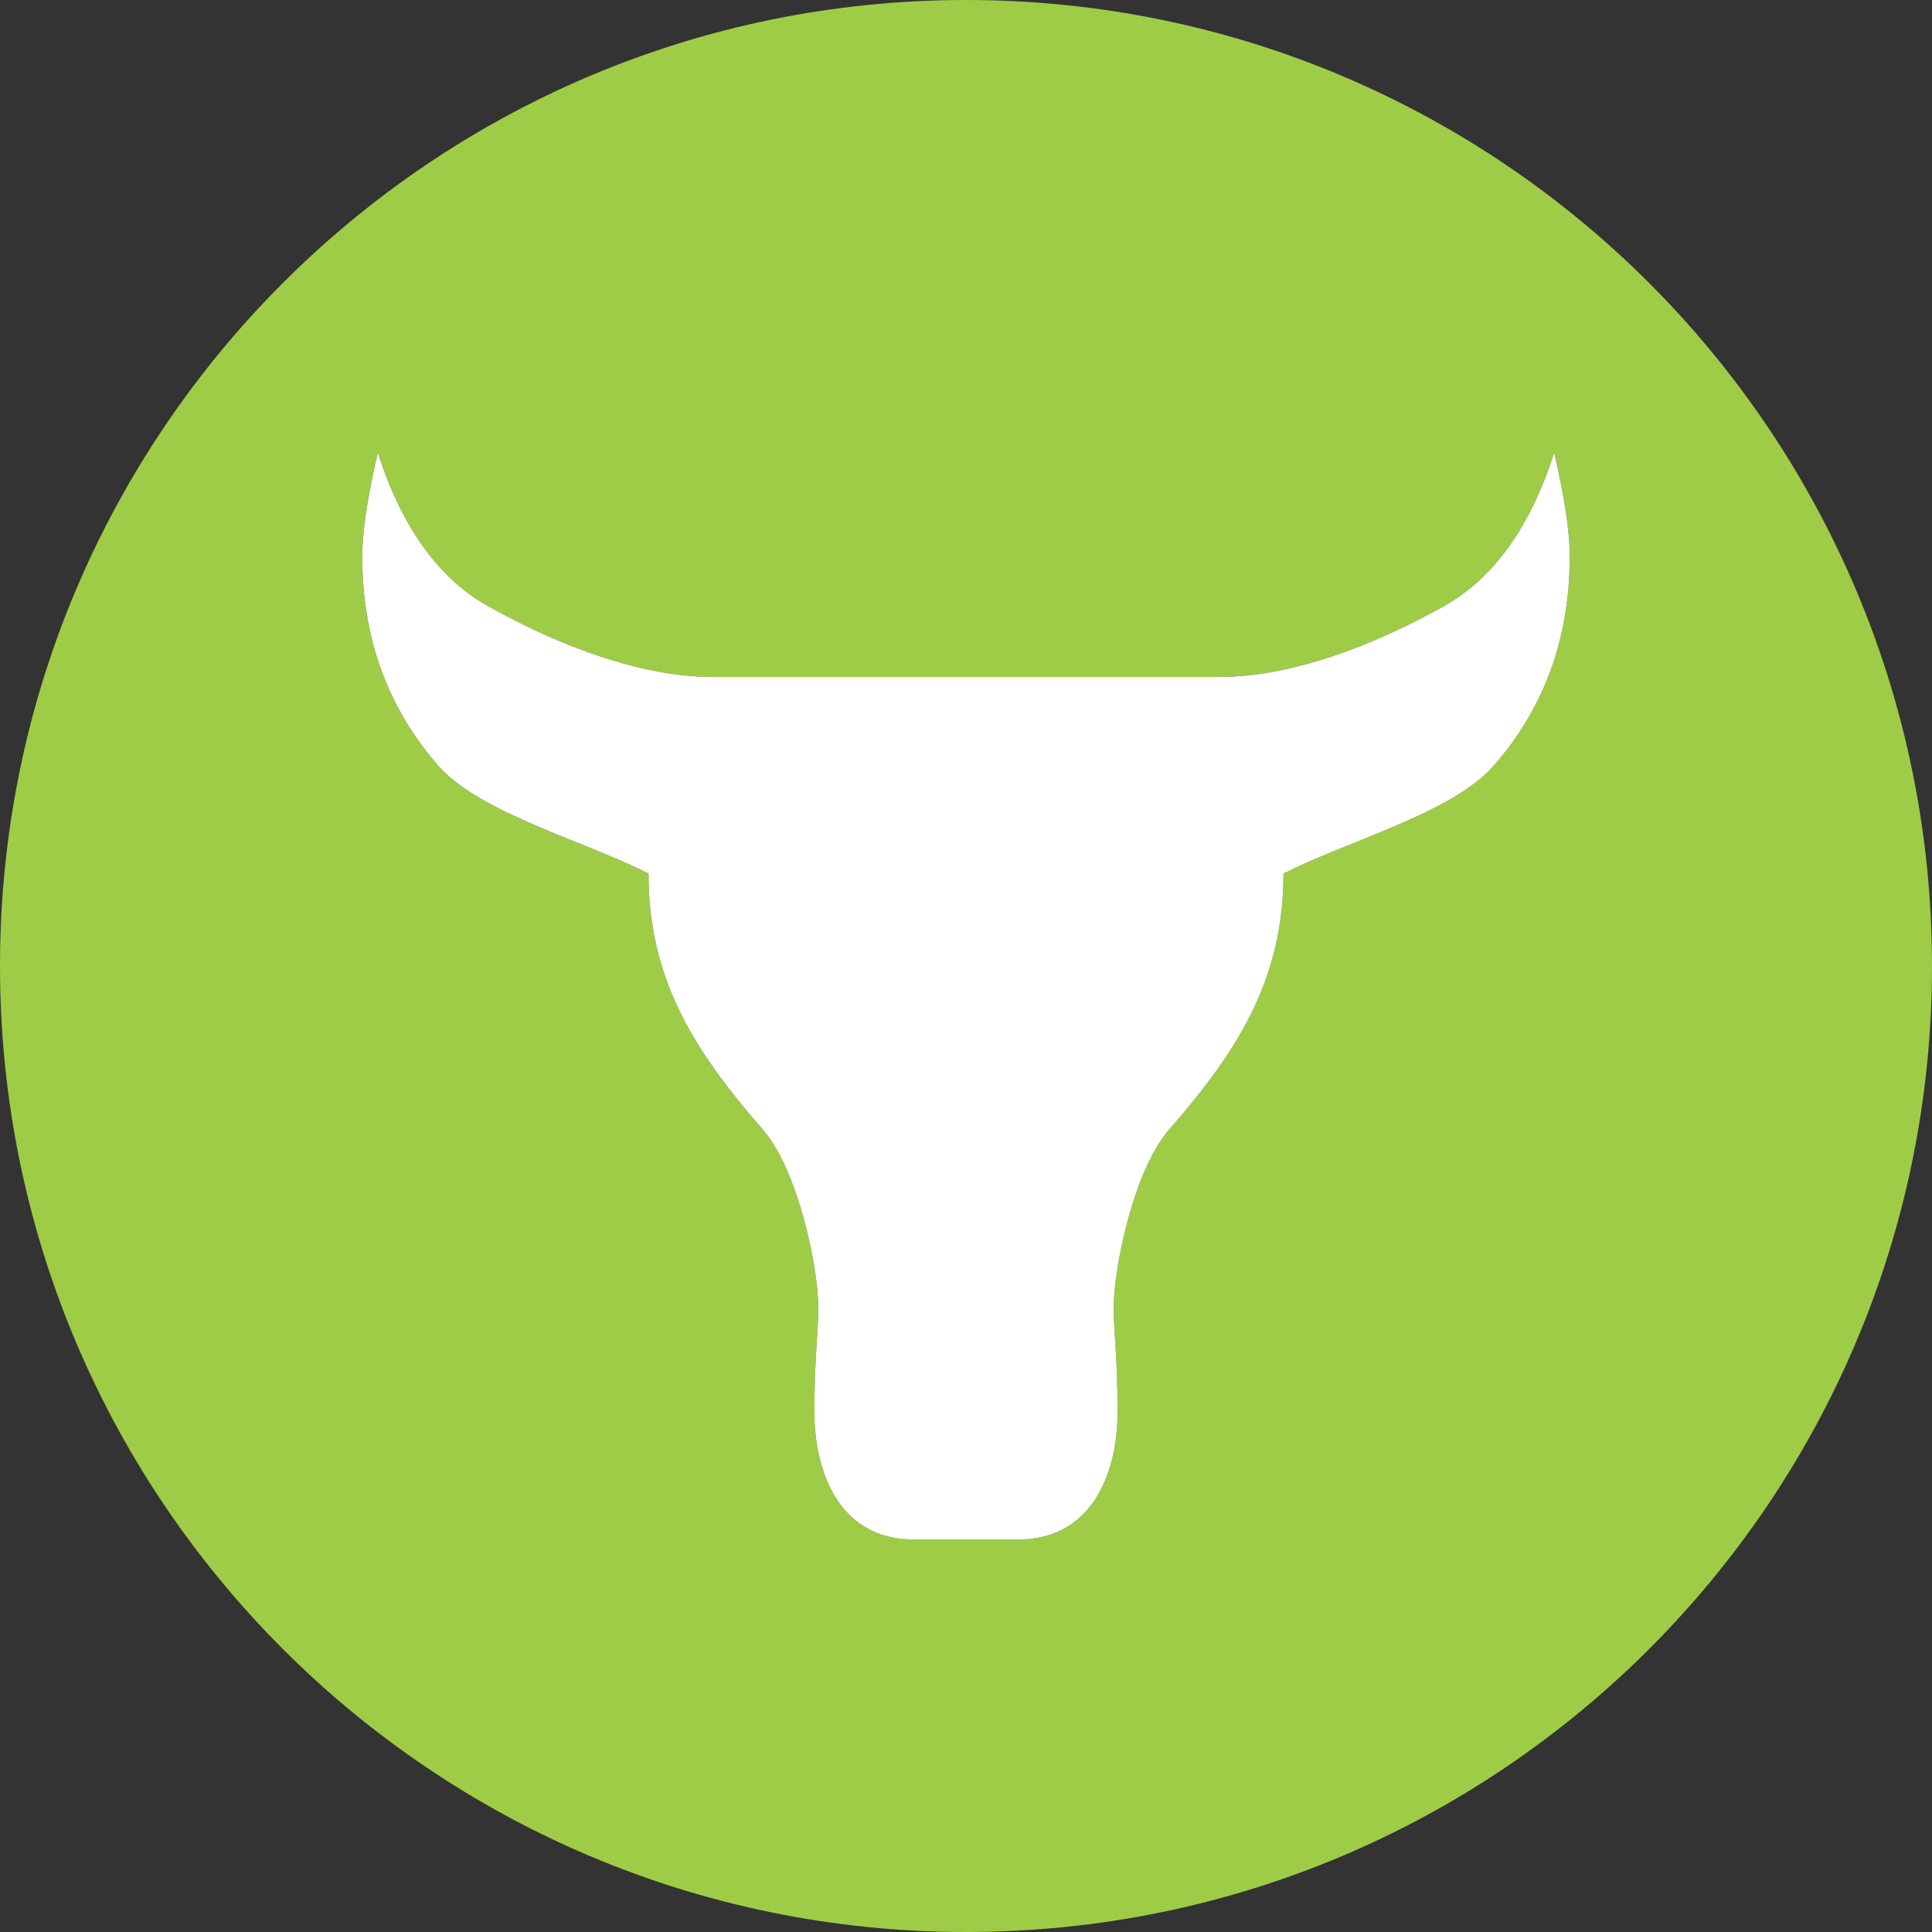
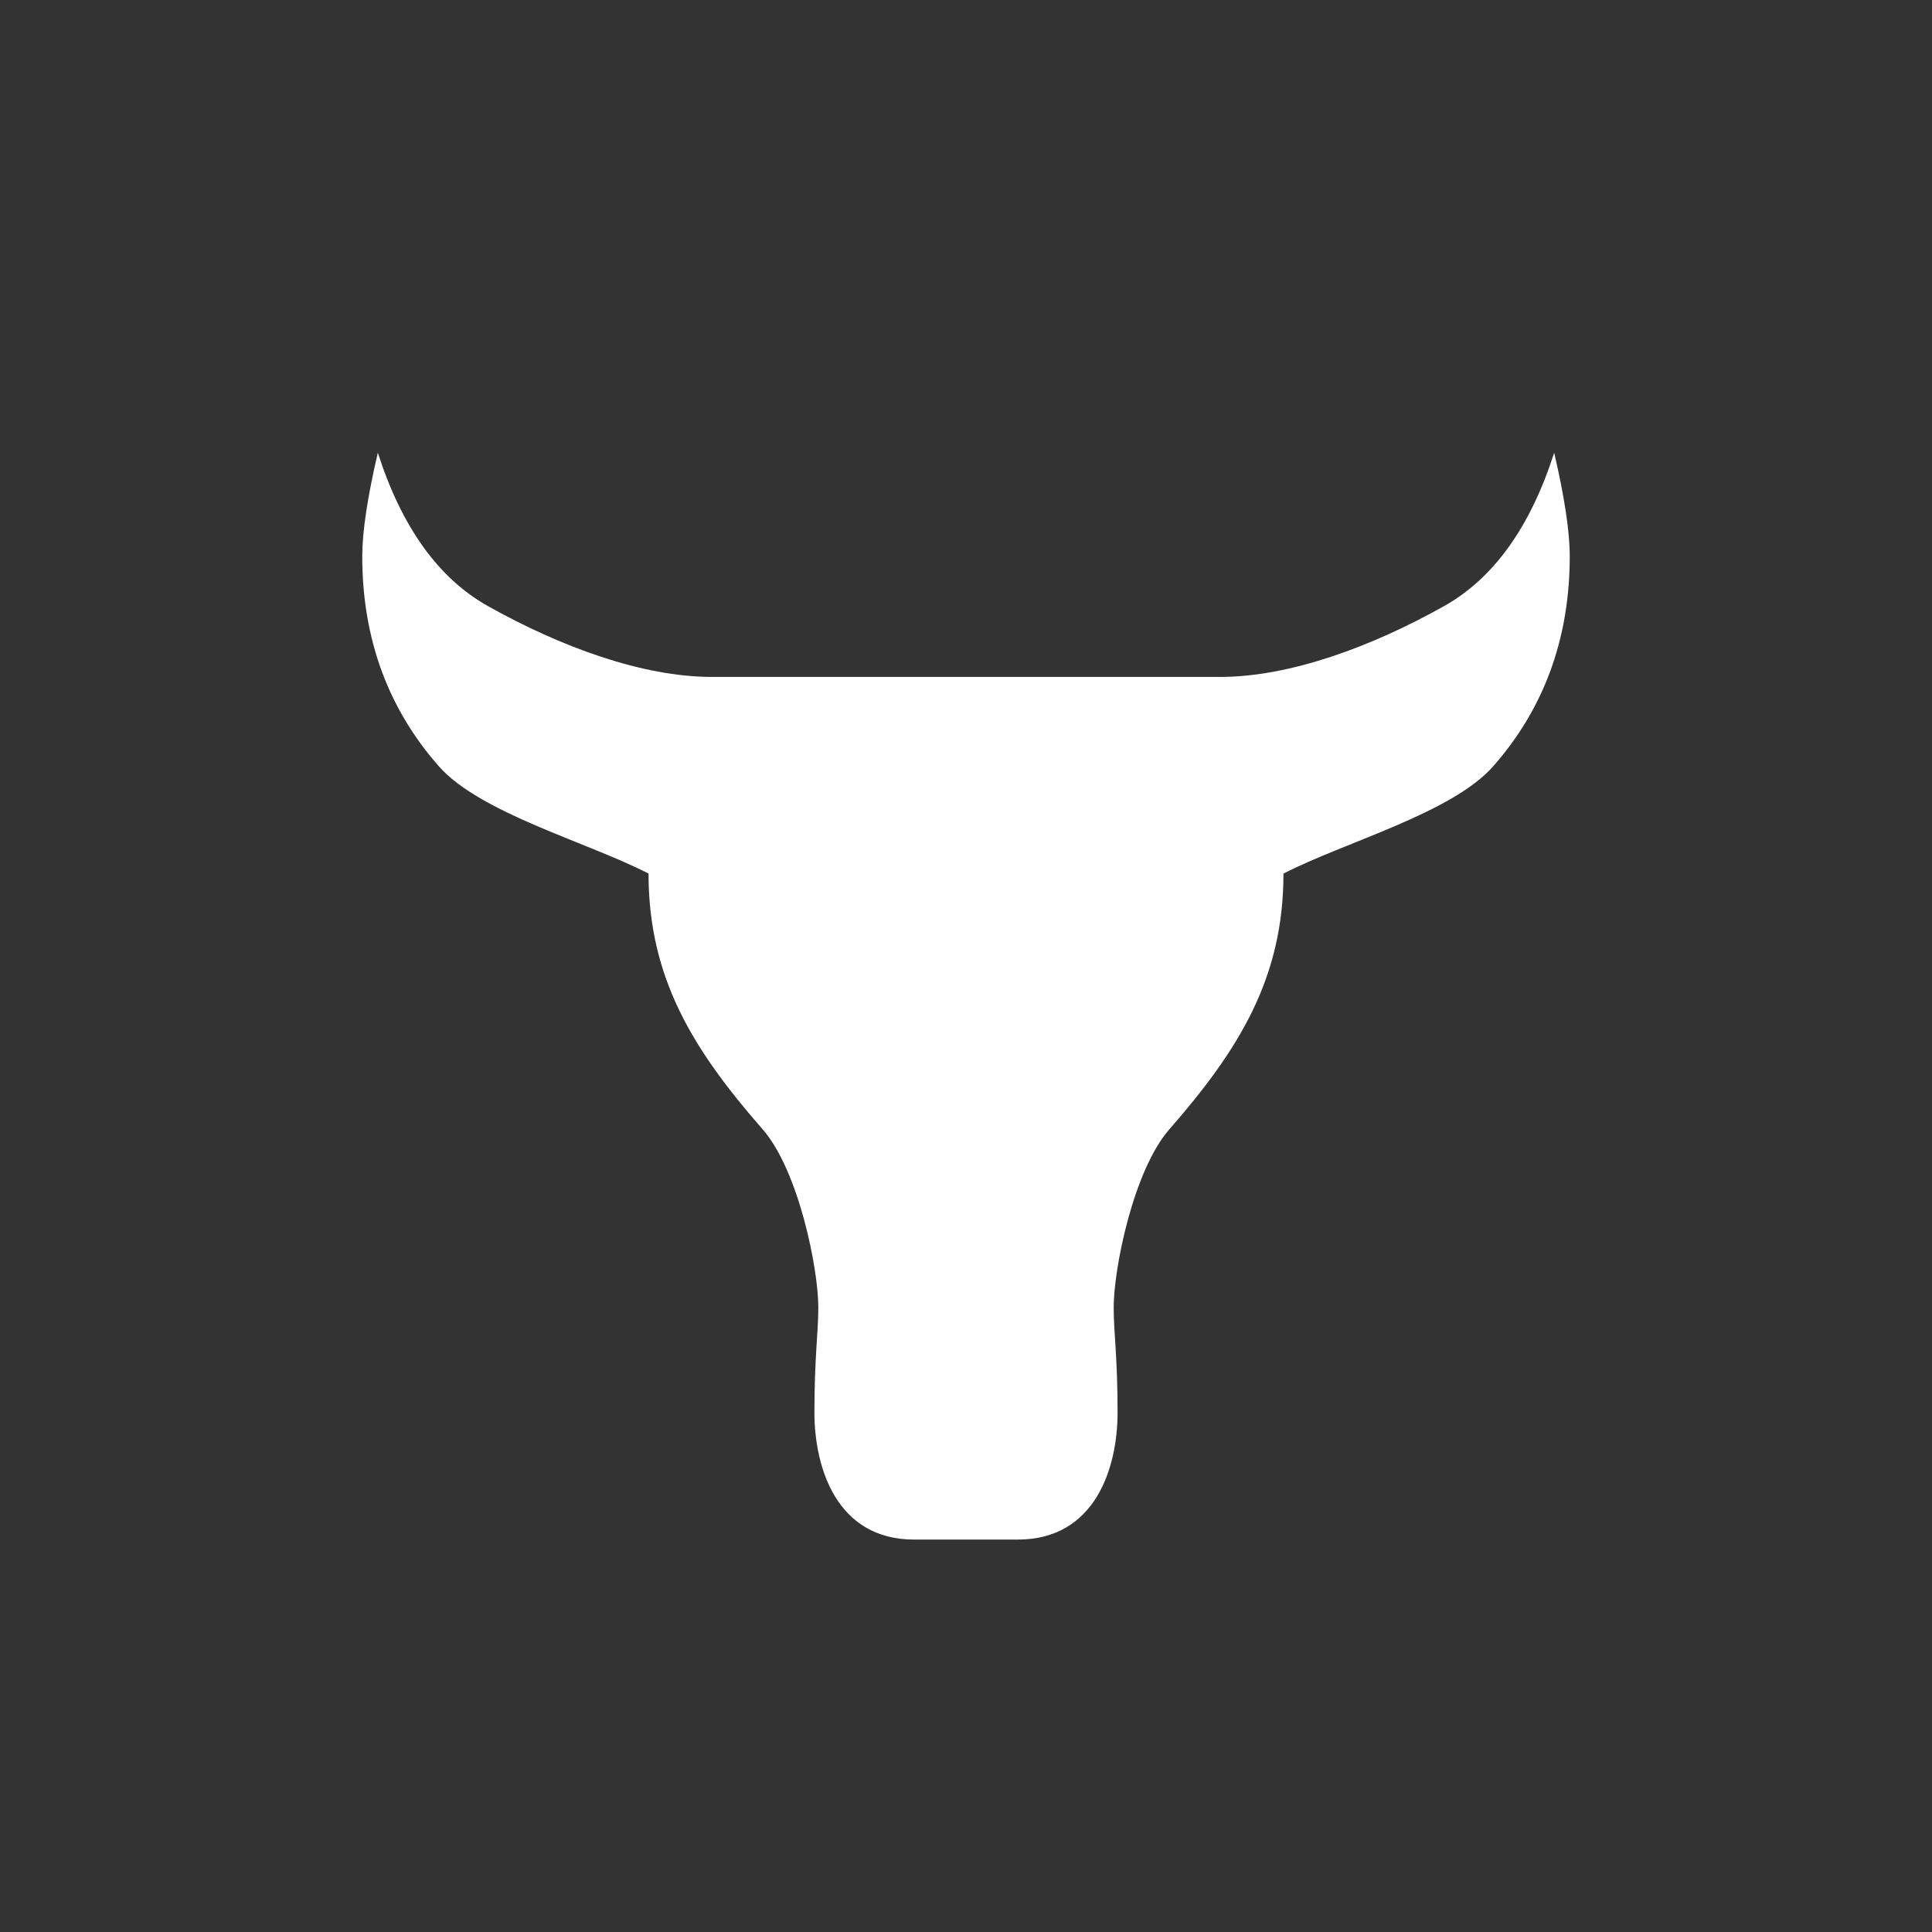
<svg xmlns="http://www.w3.org/2000/svg" width="50" height="50" viewBox="0 0 50 50" fill="none">
  <rect x="0" y="0" width="50" height="50" fill="#333333" stroke="none" />
-   <path d="M25 50C11.192 50 0 38.808 0 25C0 11.192 11.192 0 25 0C38.808 0 50 11.192 50 25C50 38.808 38.808 50 25 50ZM26.341 39.844C28.353 39.844 28.923 37.978 28.923 36.553C28.923 35.128 28.822 34.483 28.822 33.839C28.822 32.823 29.334 30.288 30.264 29.225C32.075 27.155 33.216 25.3 33.216 22.609C34.791 21.795 37.575 21.048 38.647 19.828C39.719 18.608 40.625 16.875 40.625 14.397C40.625 13.764 40.491 12.87 40.222 11.717C39.604 13.644 38.654 14.967 37.372 15.686C35.495 16.739 33.38 17.519 31.572 17.519H18.428C16.62 17.519 14.506 16.738 12.628 15.686C11.347 14.967 10.397 13.644 9.778 11.717C9.509 12.872 9.375 13.766 9.375 14.398C9.375 16.875 10.281 18.606 11.353 19.827C12.425 21.047 15.209 21.795 16.784 22.608C16.784 25.3 17.925 27.155 19.736 29.225C20.666 30.288 21.178 32.823 21.178 33.839C21.178 34.483 21.077 35.128 21.077 36.553C21.077 37.978 21.647 39.844 23.659 39.844H26.341Z" fill="#9FCC46" />
  <path d="M26.341 39.844C28.353 39.844 28.923 37.978 28.923 36.553C28.923 35.128 28.822 34.483 28.822 33.839C28.822 32.823 29.334 30.288 30.264 29.225C32.075 27.155 33.216 25.3 33.216 22.609C34.791 21.795 37.575 21.048 38.647 19.828C39.719 18.608 40.625 16.875 40.625 14.397C40.625 13.764 40.491 12.87 40.222 11.717C39.604 13.644 38.654 14.967 37.372 15.686C35.495 16.739 33.38 17.519 31.572 17.519H18.428C16.62 17.519 14.506 16.738 12.628 15.686C11.347 14.967 10.397 13.644 9.778 11.717C9.509 12.872 9.375 13.766 9.375 14.398C9.375 16.875 10.281 18.606 11.353 19.827C12.425 21.047 15.209 21.795 16.784 22.608C16.784 25.3 17.925 27.155 19.736 29.225C20.666 30.288 21.178 32.823 21.178 33.839C21.178 34.483 21.077 35.128 21.077 36.553C21.077 37.978 21.647 39.844 23.659 39.844H26.341Z" fill="white" />
</svg>